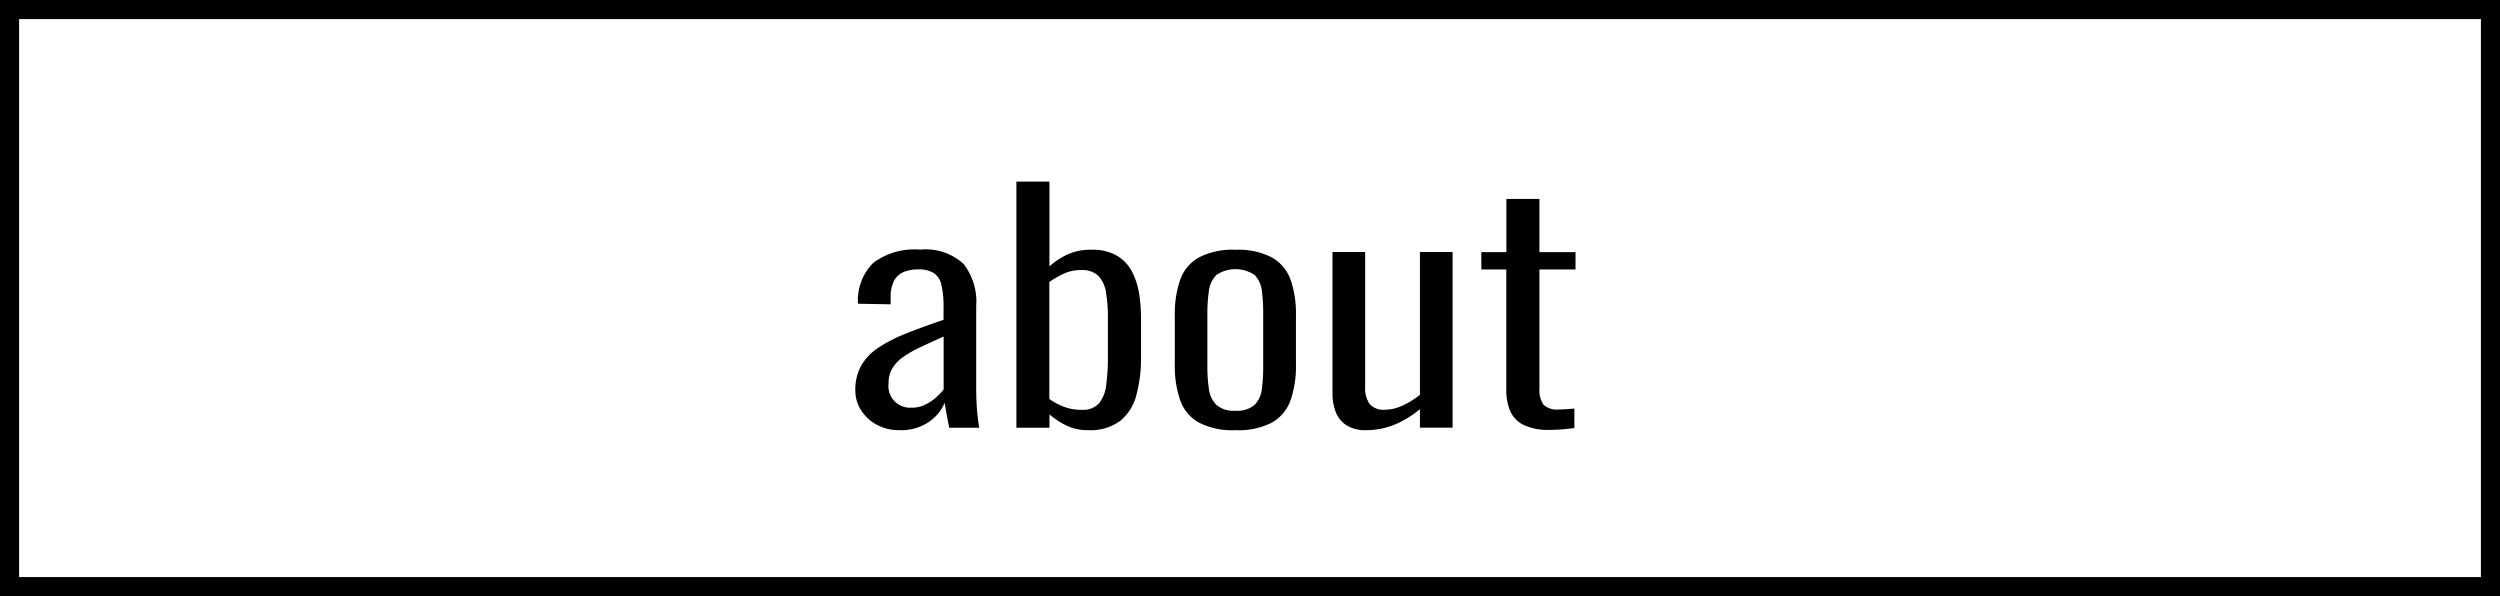
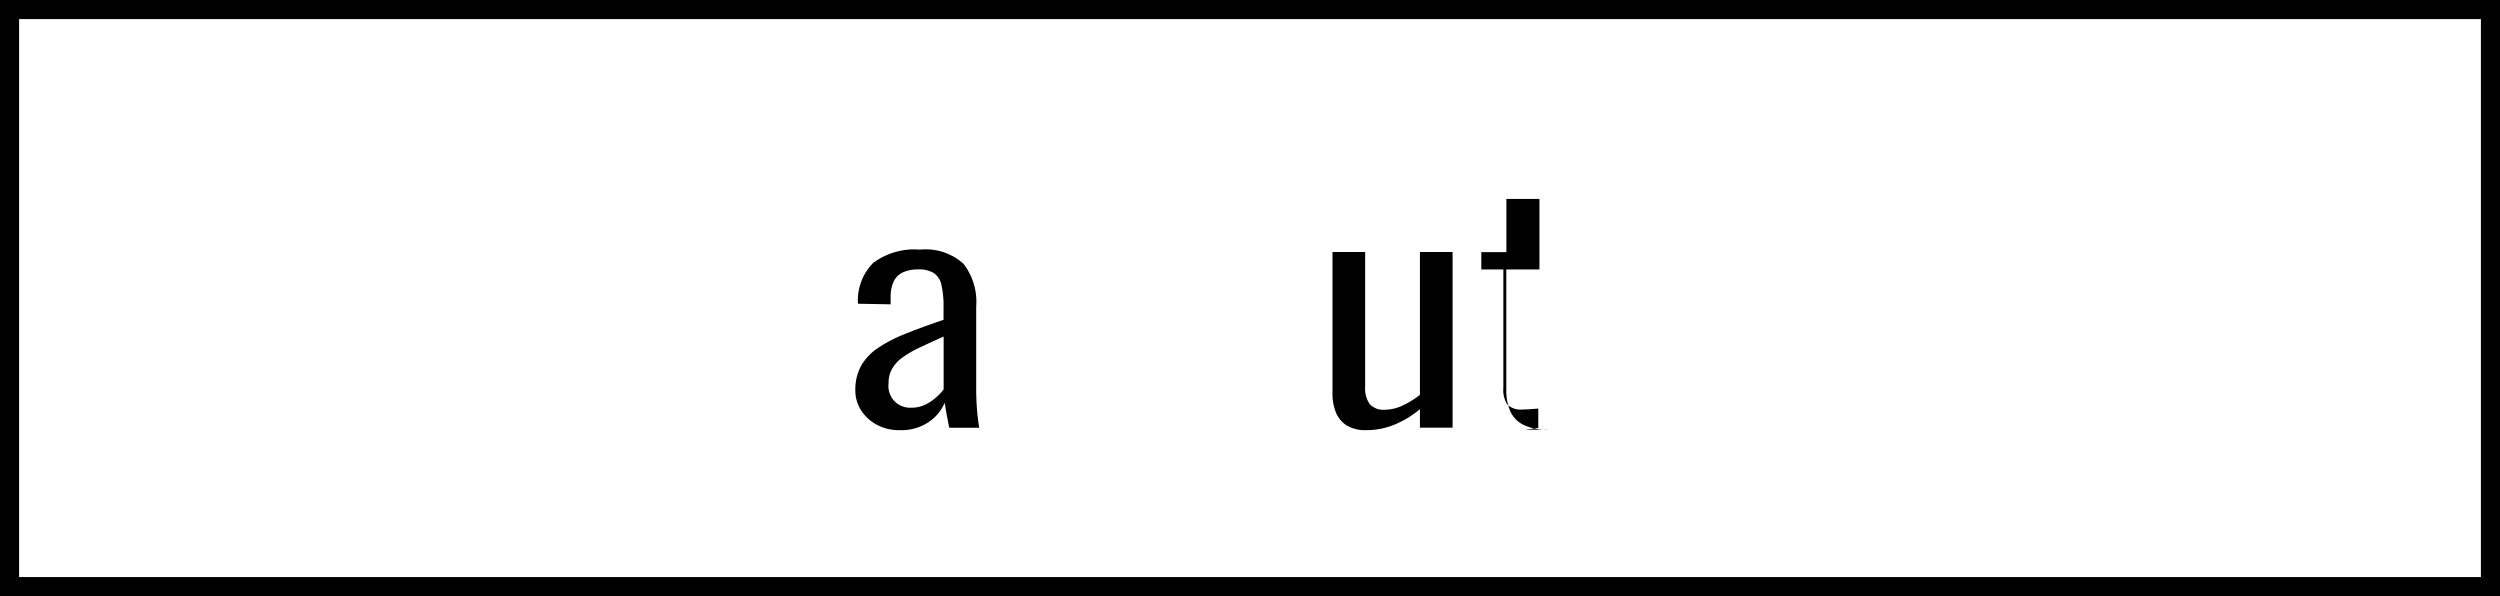
<svg xmlns="http://www.w3.org/2000/svg" id="コンポーネント_13_1" data-name="コンポーネント 13 – 1" width="130.866" height="31.207" viewBox="0 0 130.866 31.207">
  <g id="長方形_68" data-name="長方形 68" fill="none" stroke="#000" stroke-width="1">
-     <rect width="130.866" height="31.207" stroke="none" />
    <rect x="0.5" y="0.5" width="129.866" height="30.207" fill="none" />
  </g>
  <g id="グループ_278" data-name="グループ 278" transform="translate(44.776 9.506)">
    <path id="パス_187" data-name="パス 187" d="M678.278,1802.182a2.409,2.409,0,0,1-1.192-.287,2.211,2.211,0,0,1-.816-.755,1.9,1.9,0,0,1-.3-1.042,2.592,2.592,0,0,1,.3-1.281,2.8,2.8,0,0,1,.876-.93,7.571,7.571,0,0,1,1.441-.748q.866-.348,2-.731v-.653a4.974,4.974,0,0,0-.109-1.168,1.008,1.008,0,0,0-.4-.629,1.487,1.487,0,0,0-.824-.19,1.907,1.907,0,0,0-.766.142.993.993,0,0,0-.5.469,1.852,1.852,0,0,0-.17.851v.365l-1.71-.031a2.777,2.777,0,0,1,.8-2.139,3.606,3.606,0,0,1,2.446-.693,2.952,2.952,0,0,1,2.276.74,3.248,3.248,0,0,1,.667,2.234v4.359q0,.318.019.7c.013.254.034.5.06.724s.053.416.08.565h-1.571c-.039-.191-.083-.414-.129-.668s-.083-.467-.11-.637a2.27,2.27,0,0,1-.815.994A2.557,2.557,0,0,1,678.278,1802.182Zm.637-1.176a1.587,1.587,0,0,0,.7-.152,2.434,2.434,0,0,0,.577-.382,2.8,2.8,0,0,0,.4-.421v-2.768q-.715.318-1.252.573a5.554,5.554,0,0,0-.895.516,1.955,1.955,0,0,0-.546.589,1.508,1.508,0,0,0-.189.771,1.13,1.13,0,0,0,1.213,1.272Z" transform="translate(-675.972 -1789.171)" />
-     <path id="パス_188" data-name="パス 188" d="M685.918,1803.121a2.5,2.5,0,0,1-1.164-.262,4.084,4.084,0,0,1-.845-.565v.7h-1.73V1790.11h1.73v4.438a3.833,3.833,0,0,1,.895-.6,2.844,2.844,0,0,1,1.293-.27,2.545,2.545,0,0,1,1.372.326,2.117,2.117,0,0,1,.785.866,3.829,3.829,0,0,1,.359,1.171,8.6,8.6,0,0,1,.09,1.215v2.052a7.447,7.447,0,0,1-.239,1.957,2.572,2.572,0,0,1-.845,1.367A2.63,2.63,0,0,1,685.918,1803.121Zm-.318-1.065a1.134,1.134,0,0,0,.9-.334,1.841,1.841,0,0,0,.378-.955,10.392,10.392,0,0,0,.09-1.464v-2.052a8.009,8.009,0,0,0-.1-1.344,1.6,1.6,0,0,0-.4-.865,1.234,1.234,0,0,0-.915-.3,2.081,2.081,0,0,0-.934.207,5.652,5.652,0,0,0-.716.414v6.123a3.19,3.19,0,0,0,.736.4A2.542,2.542,0,0,0,685.6,1802.056Z" transform="translate(-673.75 -1790.11)" />
-     <path id="パス_189" data-name="パス 189" d="M691.465,1802.182a3.844,3.844,0,0,1-1.928-.4,2.165,2.165,0,0,1-.974-1.177,5.41,5.41,0,0,1-.278-1.837v-2.607a5.419,5.419,0,0,1,.278-1.839,2.167,2.167,0,0,1,.974-1.176,3.829,3.829,0,0,1,1.928-.406,3.789,3.789,0,0,1,1.909.406,2.178,2.178,0,0,1,.974,1.169,5.384,5.384,0,0,1,.278,1.846v2.607a5.406,5.406,0,0,1-.278,1.837,2.176,2.176,0,0,1-.974,1.177A3.8,3.8,0,0,1,691.465,1802.182Zm0-1.017a1.373,1.373,0,0,0,1-.311,1.416,1.416,0,0,0,.378-.834,9.077,9.077,0,0,0,.069-1.177v-2.753a9.193,9.193,0,0,0-.069-1.192,1.414,1.414,0,0,0-.378-.835,1.783,1.783,0,0,0-2.008,0,1.448,1.448,0,0,0-.388.835,8.029,8.029,0,0,0-.079,1.192v2.753a7.927,7.927,0,0,0,.079,1.177,1.45,1.45,0,0,0,.388.834A1.367,1.367,0,0,0,691.465,1801.165Z" transform="translate(-671.564 -1789.171)" />
    <path id="パス_190" data-name="パス 190" d="M696.11,1802.148a1.842,1.842,0,0,1-1-.246,1.431,1.431,0,0,1-.568-.684,2.629,2.629,0,0,1-.178-.994v-7.4h1.71v7.045a1.434,1.434,0,0,0,.239.915.968.968,0,0,0,.794.295,2.207,2.207,0,0,0,.934-.223,4.481,4.481,0,0,0,.9-.557v-7.476h1.71v9.194h-1.71v-.971a4.948,4.948,0,0,1-1.272.788A3.863,3.863,0,0,1,696.11,1802.148Z" transform="translate(-669.389 -1789.137)" />
-     <path id="パス_191" data-name="パス 191" d="M703.658,1802.867a2.933,2.933,0,0,1-1.351-.262,1.477,1.477,0,0,1-.7-.733,2.78,2.78,0,0,1-.2-1.089v-6.313H700.1v-.907h1.312v-2.784h1.73v2.784h1.889v.907h-1.889v6.2a1.4,1.4,0,0,0,.209.875,1.036,1.036,0,0,0,.824.254c.12,0,.248-.005.388-.016l.407-.031v1.018c-.225.031-.445.054-.656.071S703.883,1802.867,703.658,1802.867Z" transform="translate(-667.334 -1789.871)" />
+     <path id="パス_191" data-name="パス 191" d="M703.658,1802.867a2.933,2.933,0,0,1-1.351-.262,1.477,1.477,0,0,1-.7-.733,2.78,2.78,0,0,1-.2-1.089v-6.313H700.1v-.907h1.312v-2.784h1.73v2.784v.907h-1.889v6.2a1.4,1.4,0,0,0,.209.875,1.036,1.036,0,0,0,.824.254c.12,0,.248-.005.388-.016l.407-.031v1.018c-.225.031-.445.054-.656.071S703.883,1802.867,703.658,1802.867Z" transform="translate(-667.334 -1789.871)" />
  </g>
</svg>